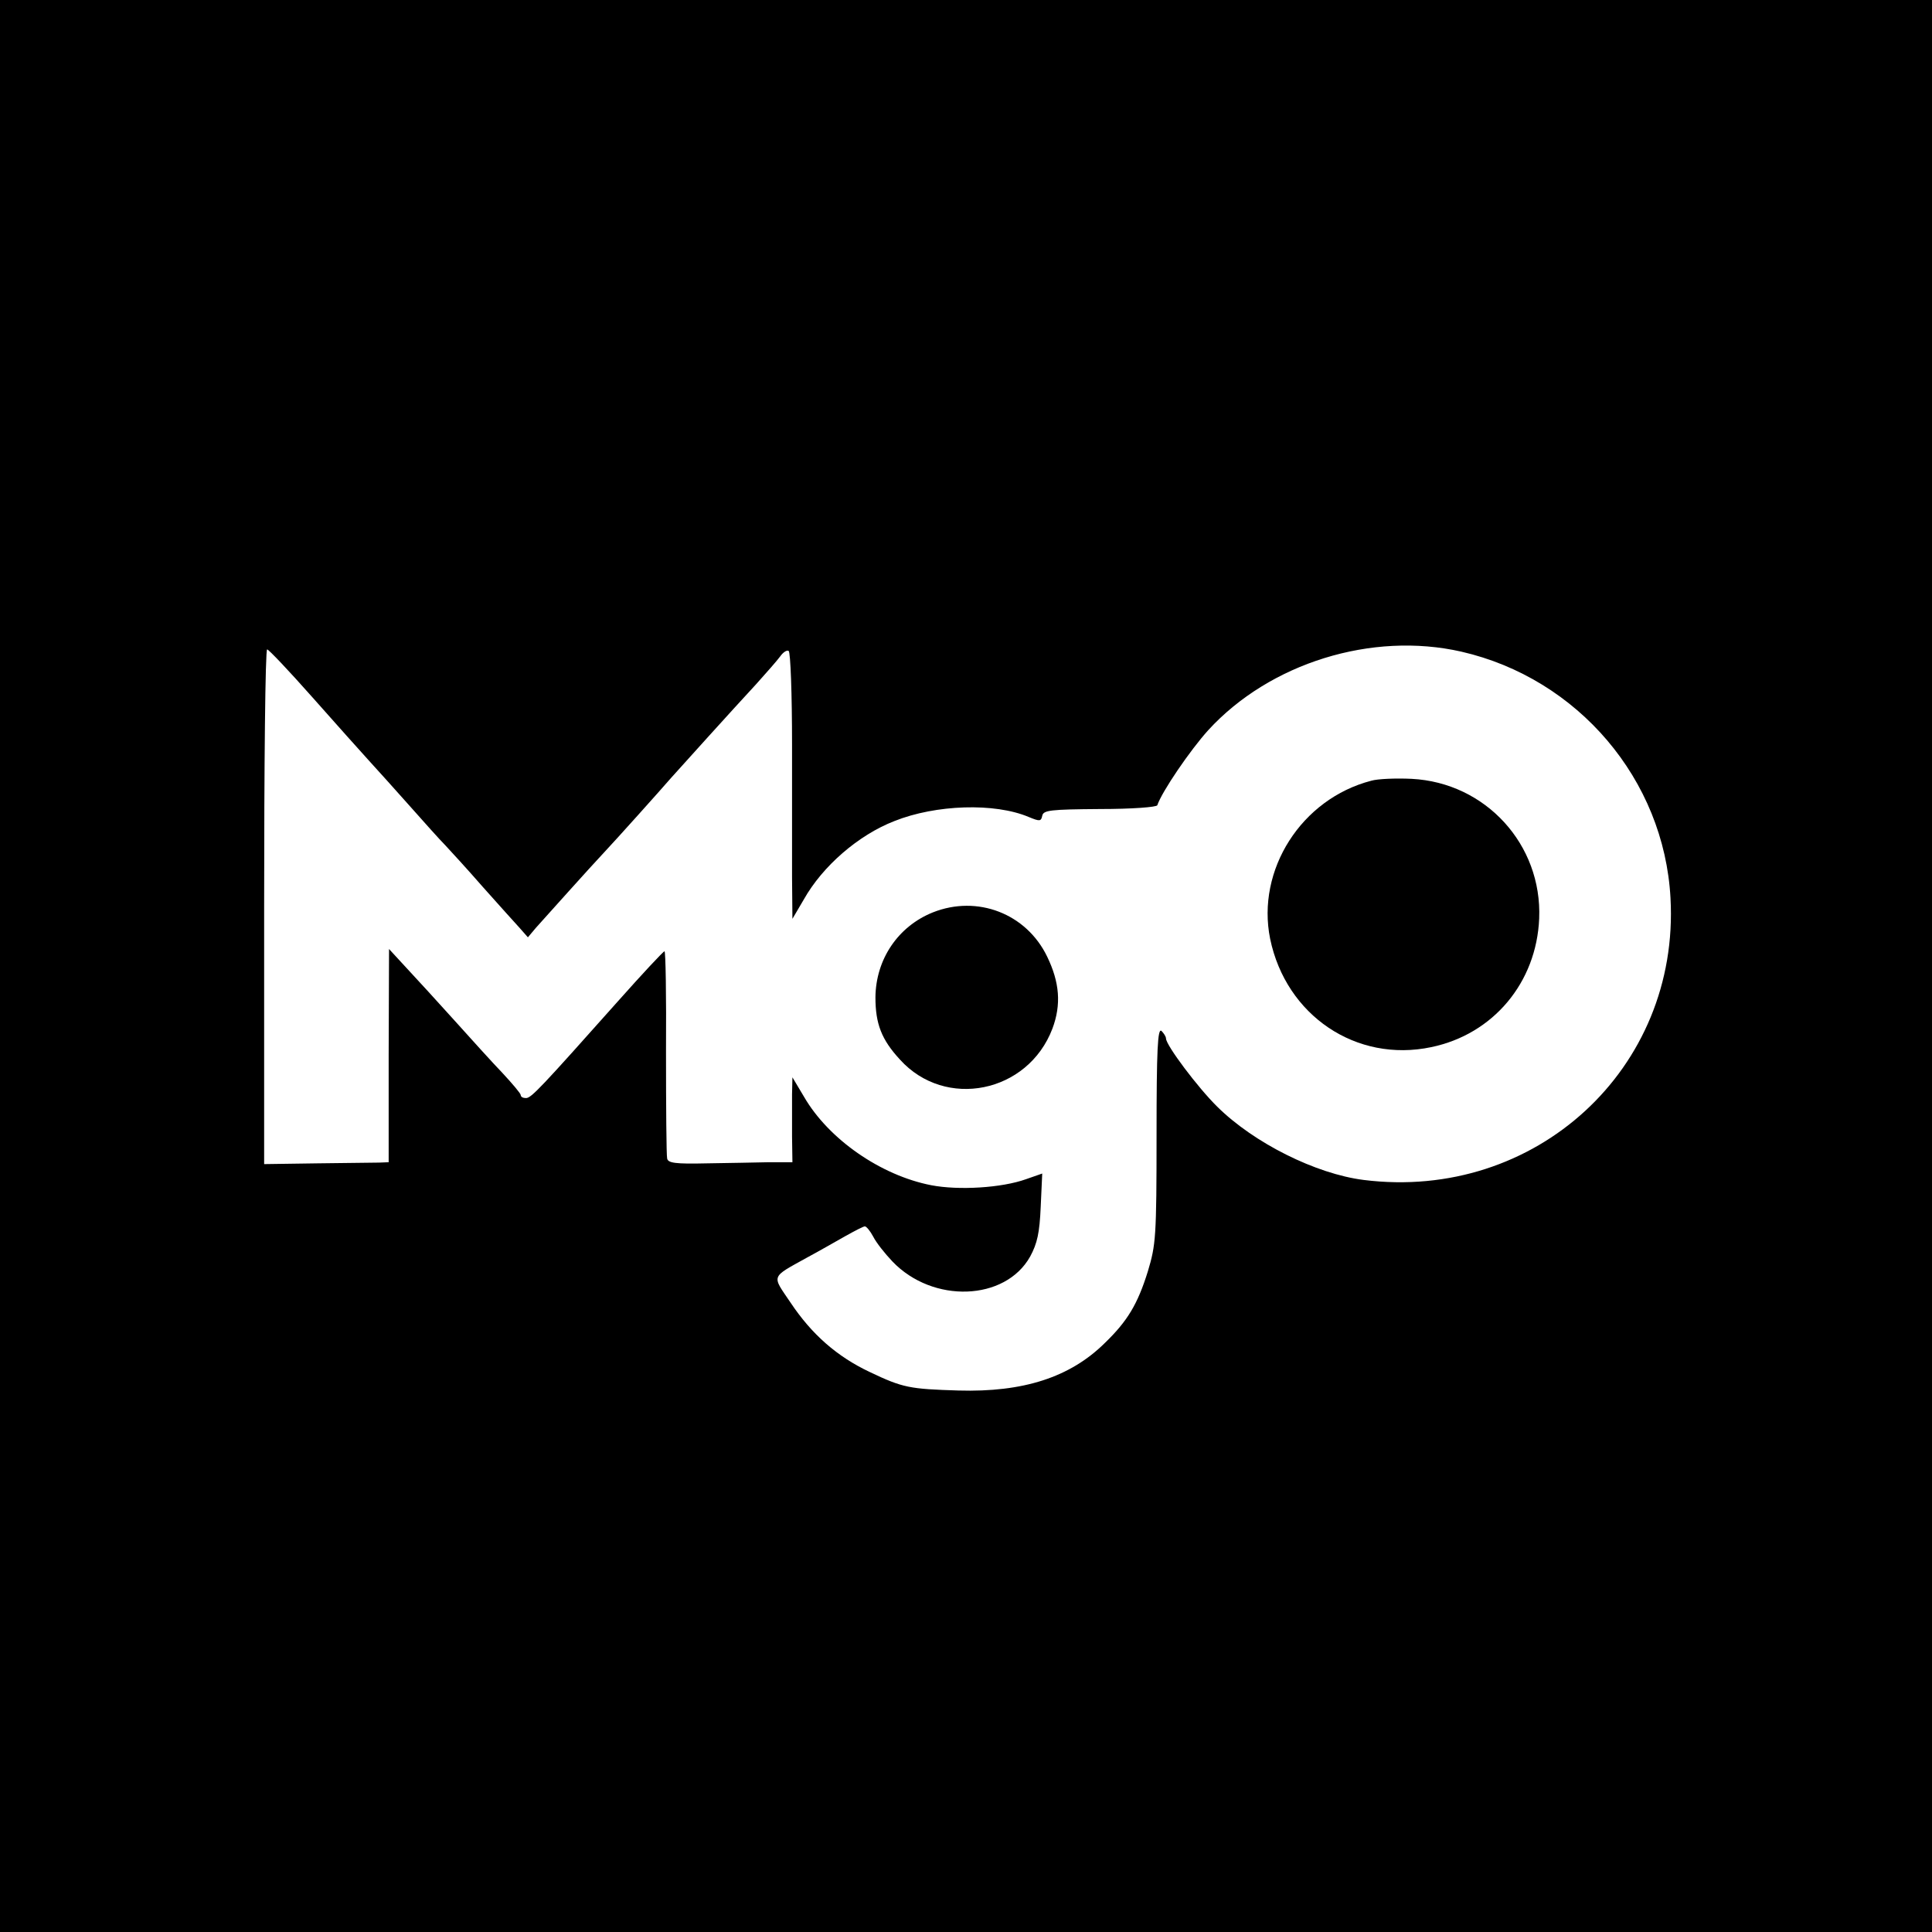
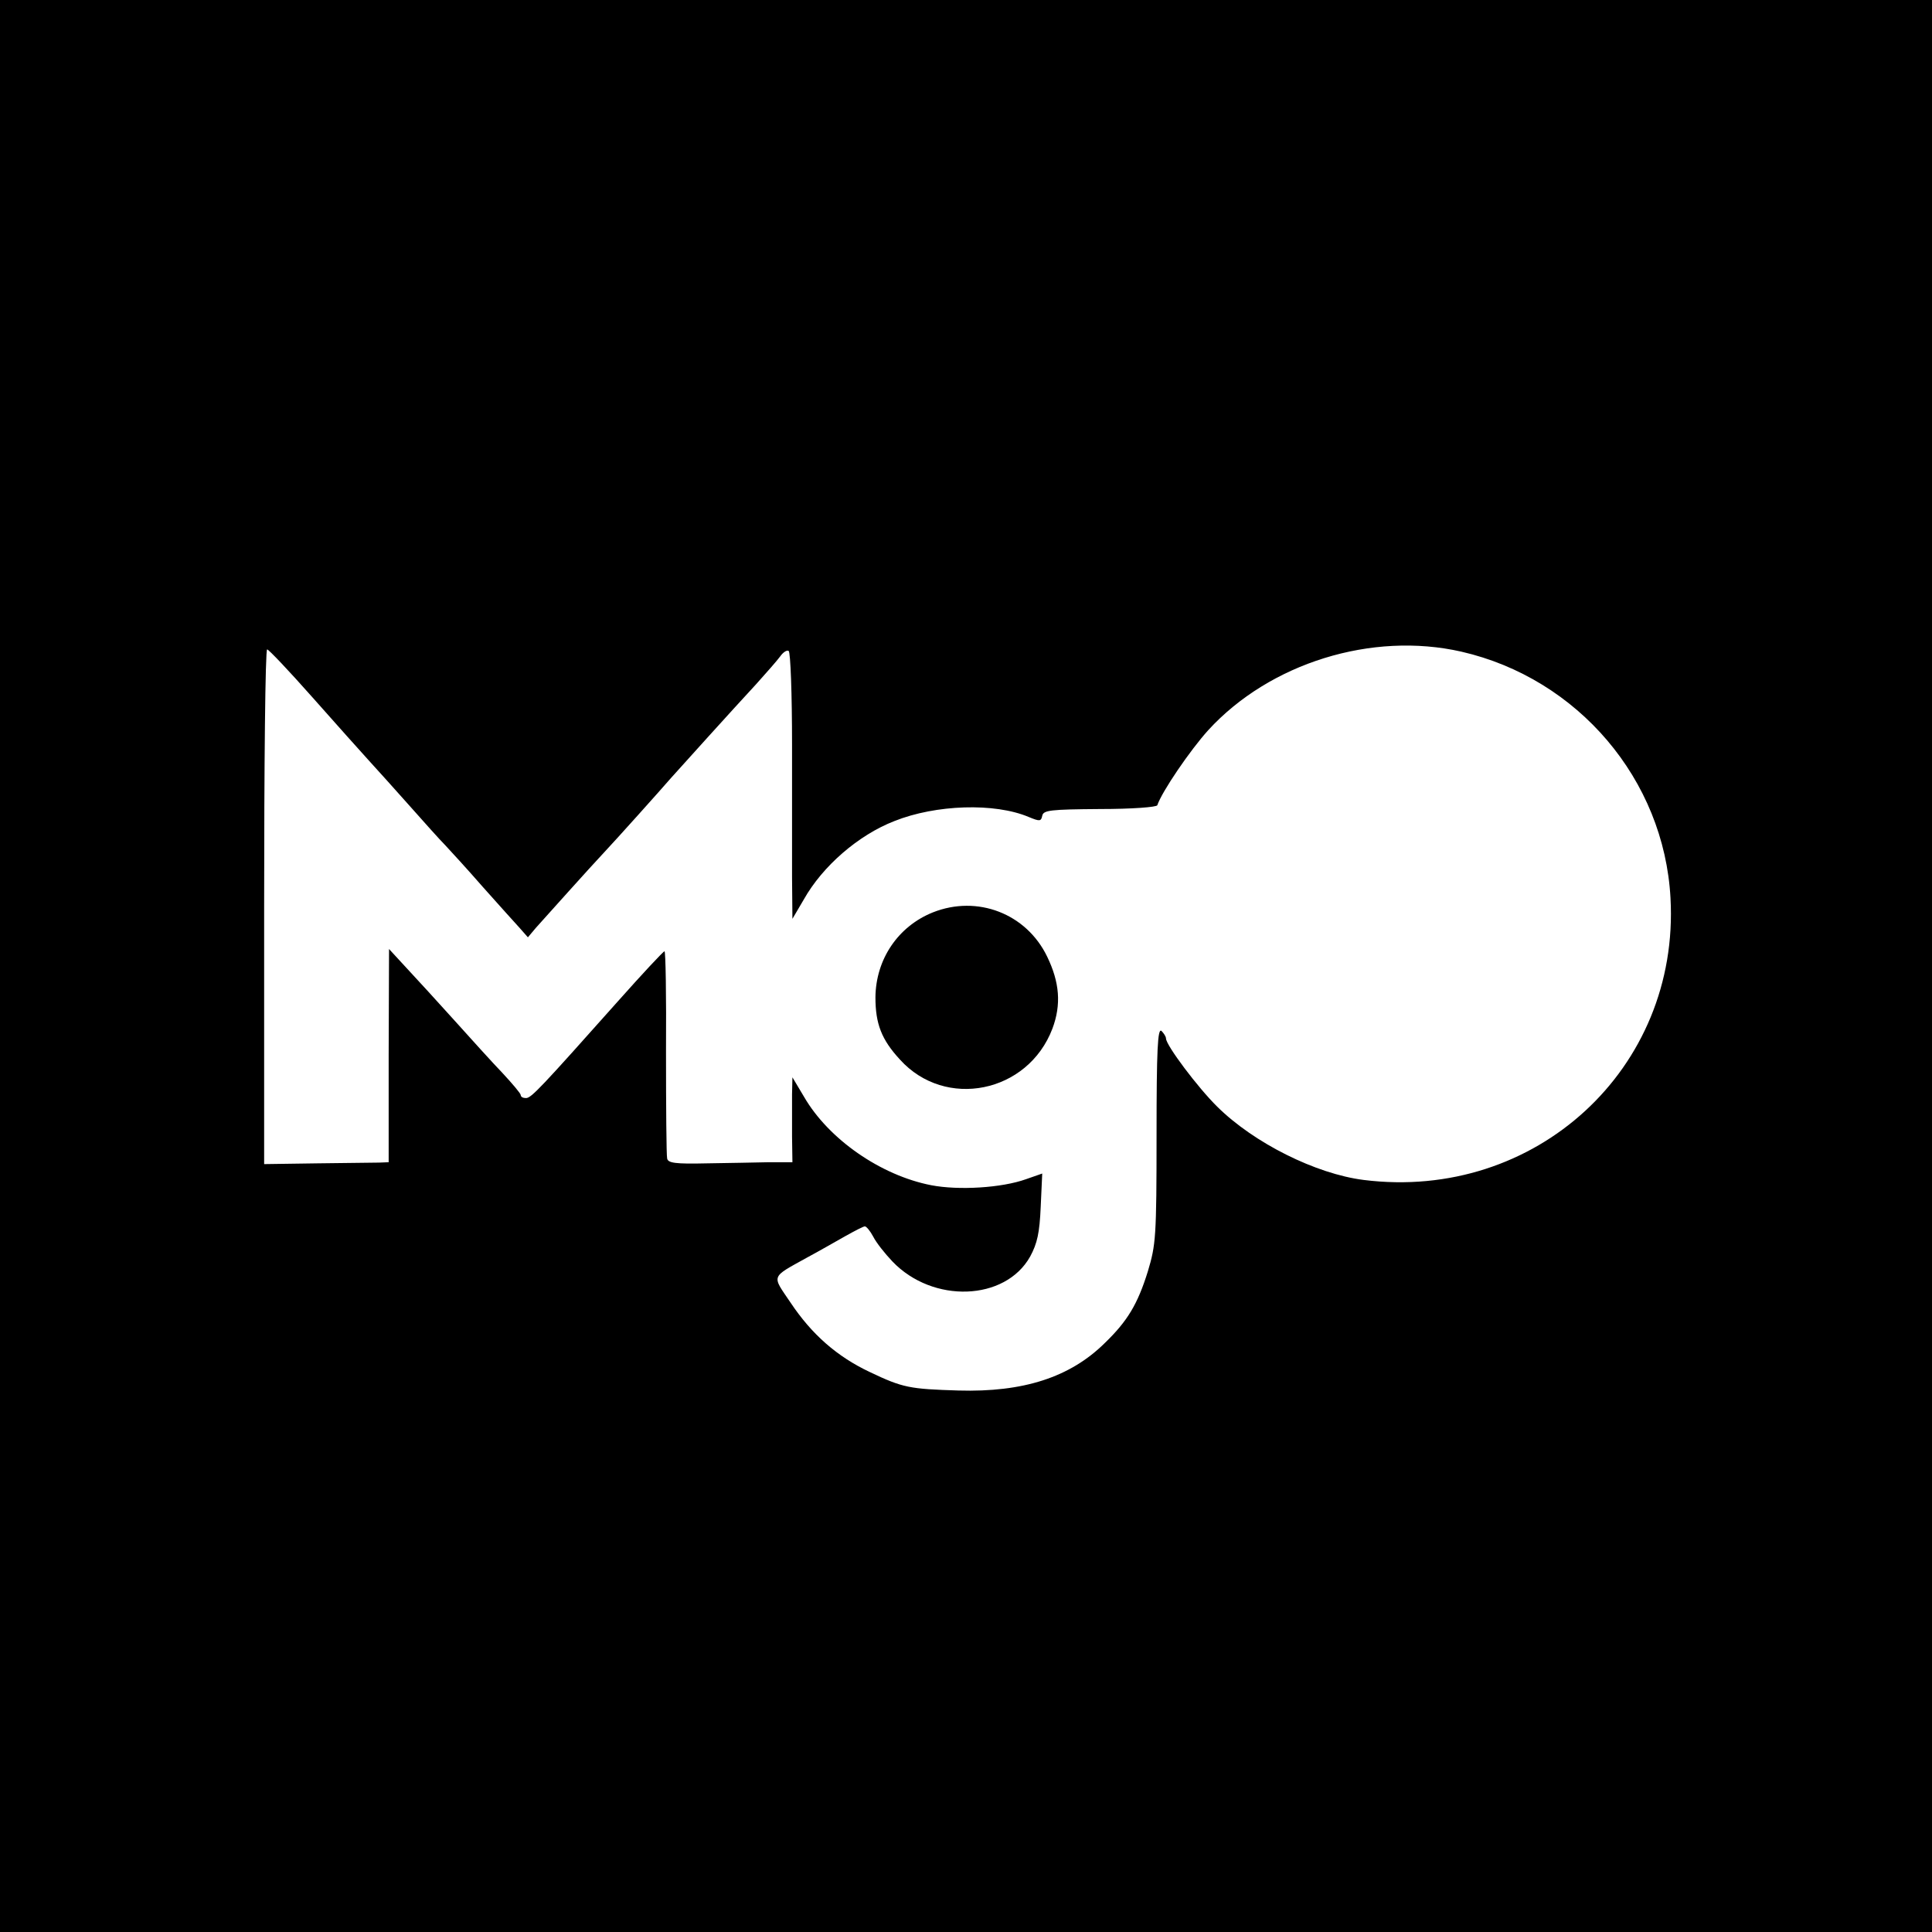
<svg xmlns="http://www.w3.org/2000/svg" version="1.0" width="512pt" height="512pt" viewBox="0 0 512 512" preserveAspectRatio="xMidYMid meet">
  <g transform="translate(0,512) scale(0.1,-0.1)" fill="#000000" stroke="none">
    <path d="M0 2560 l0 -2560 2560 0 2560 0 0 2560 0 2560 -2560 0 -2560 0 0 -2560z m3873 833 c309 -71 537 -339 554 -653 25 -452 -358 -804 -813 -747 -127 16 -291 98 -388 194 -51 50 -136 163 -136 181 0 5 -6 14 -12 20 -10 8 -13 -48 -13 -276 0 -271 -2 -291 -23 -361 -27 -87 -54 -132 -114 -190 -92 -91 -216 -131 -388 -126 -129 4 -147 7 -235 49 -87 41 -154 100 -210 184 -50 74 -54 65 45 120 30 16 75 42 100 56 25 14 48 26 52 26 4 0 14 -12 22 -27 8 -16 31 -45 51 -66 107 -112 299 -105 365 13 19 35 25 63 28 132 l4 88 -43 -15 c-64 -23 -178 -30 -251 -16 -134 26 -272 122 -337 234 l-31 52 -1 -45 c0 -25 0 -75 0 -112 l1 -68 -62 0 c-35 -1 -109 -2 -165 -3 -84 -2 -103 1 -105 13 -2 8 -3 135 -3 283 1 147 -1 267 -4 266 -3 0 -59 -60 -123 -132 -204 -229 -230 -257 -244 -257 -8 0 -14 3 -14 8 0 4 -22 30 -48 58 -26 27 -83 90 -127 139 -44 49 -101 111 -127 139 l-47 51 -1 -282 0 -283 -25 -1 c-14 0 -88 -1 -165 -2 l-140 -2 0 683 c0 375 3 682 8 681 4 0 58 -57 120 -127 62 -70 129 -145 150 -168 20 -22 69 -76 107 -119 39 -44 81 -91 95 -105 14 -15 59 -64 100 -111 41 -46 85 -95 97 -108 l22 -25 21 25 c27 30 146 163 180 199 33 35 153 169 178 198 26 29 163 181 226 249 27 30 56 63 64 74 7 10 17 17 22 14 5 -3 9 -115 9 -248 0 -133 0 -291 0 -352 l1 -110 30 51 c50 89 145 171 240 208 110 44 266 49 356 11 29 -12 33 -12 36 3 3 15 21 17 153 18 86 0 150 5 152 10 12 36 87 146 135 199 163 178 434 262 671 208z" />
-     <path d="M3634 3051 c-185 -48 -305 -236 -268 -419 42 -203 228 -329 427 -287 164 34 279 171 286 341 8 196 -142 360 -338 370 -42 2 -90 0 -107 -5z" />
    <path d="M2472 2702 c-92 -37 -151 -124 -152 -225 0 -70 16 -112 65 -165 120 -133 339 -89 404 82 24 64 19 123 -14 191 -55 114 -185 164 -303 117z" />
  </g>
</svg>